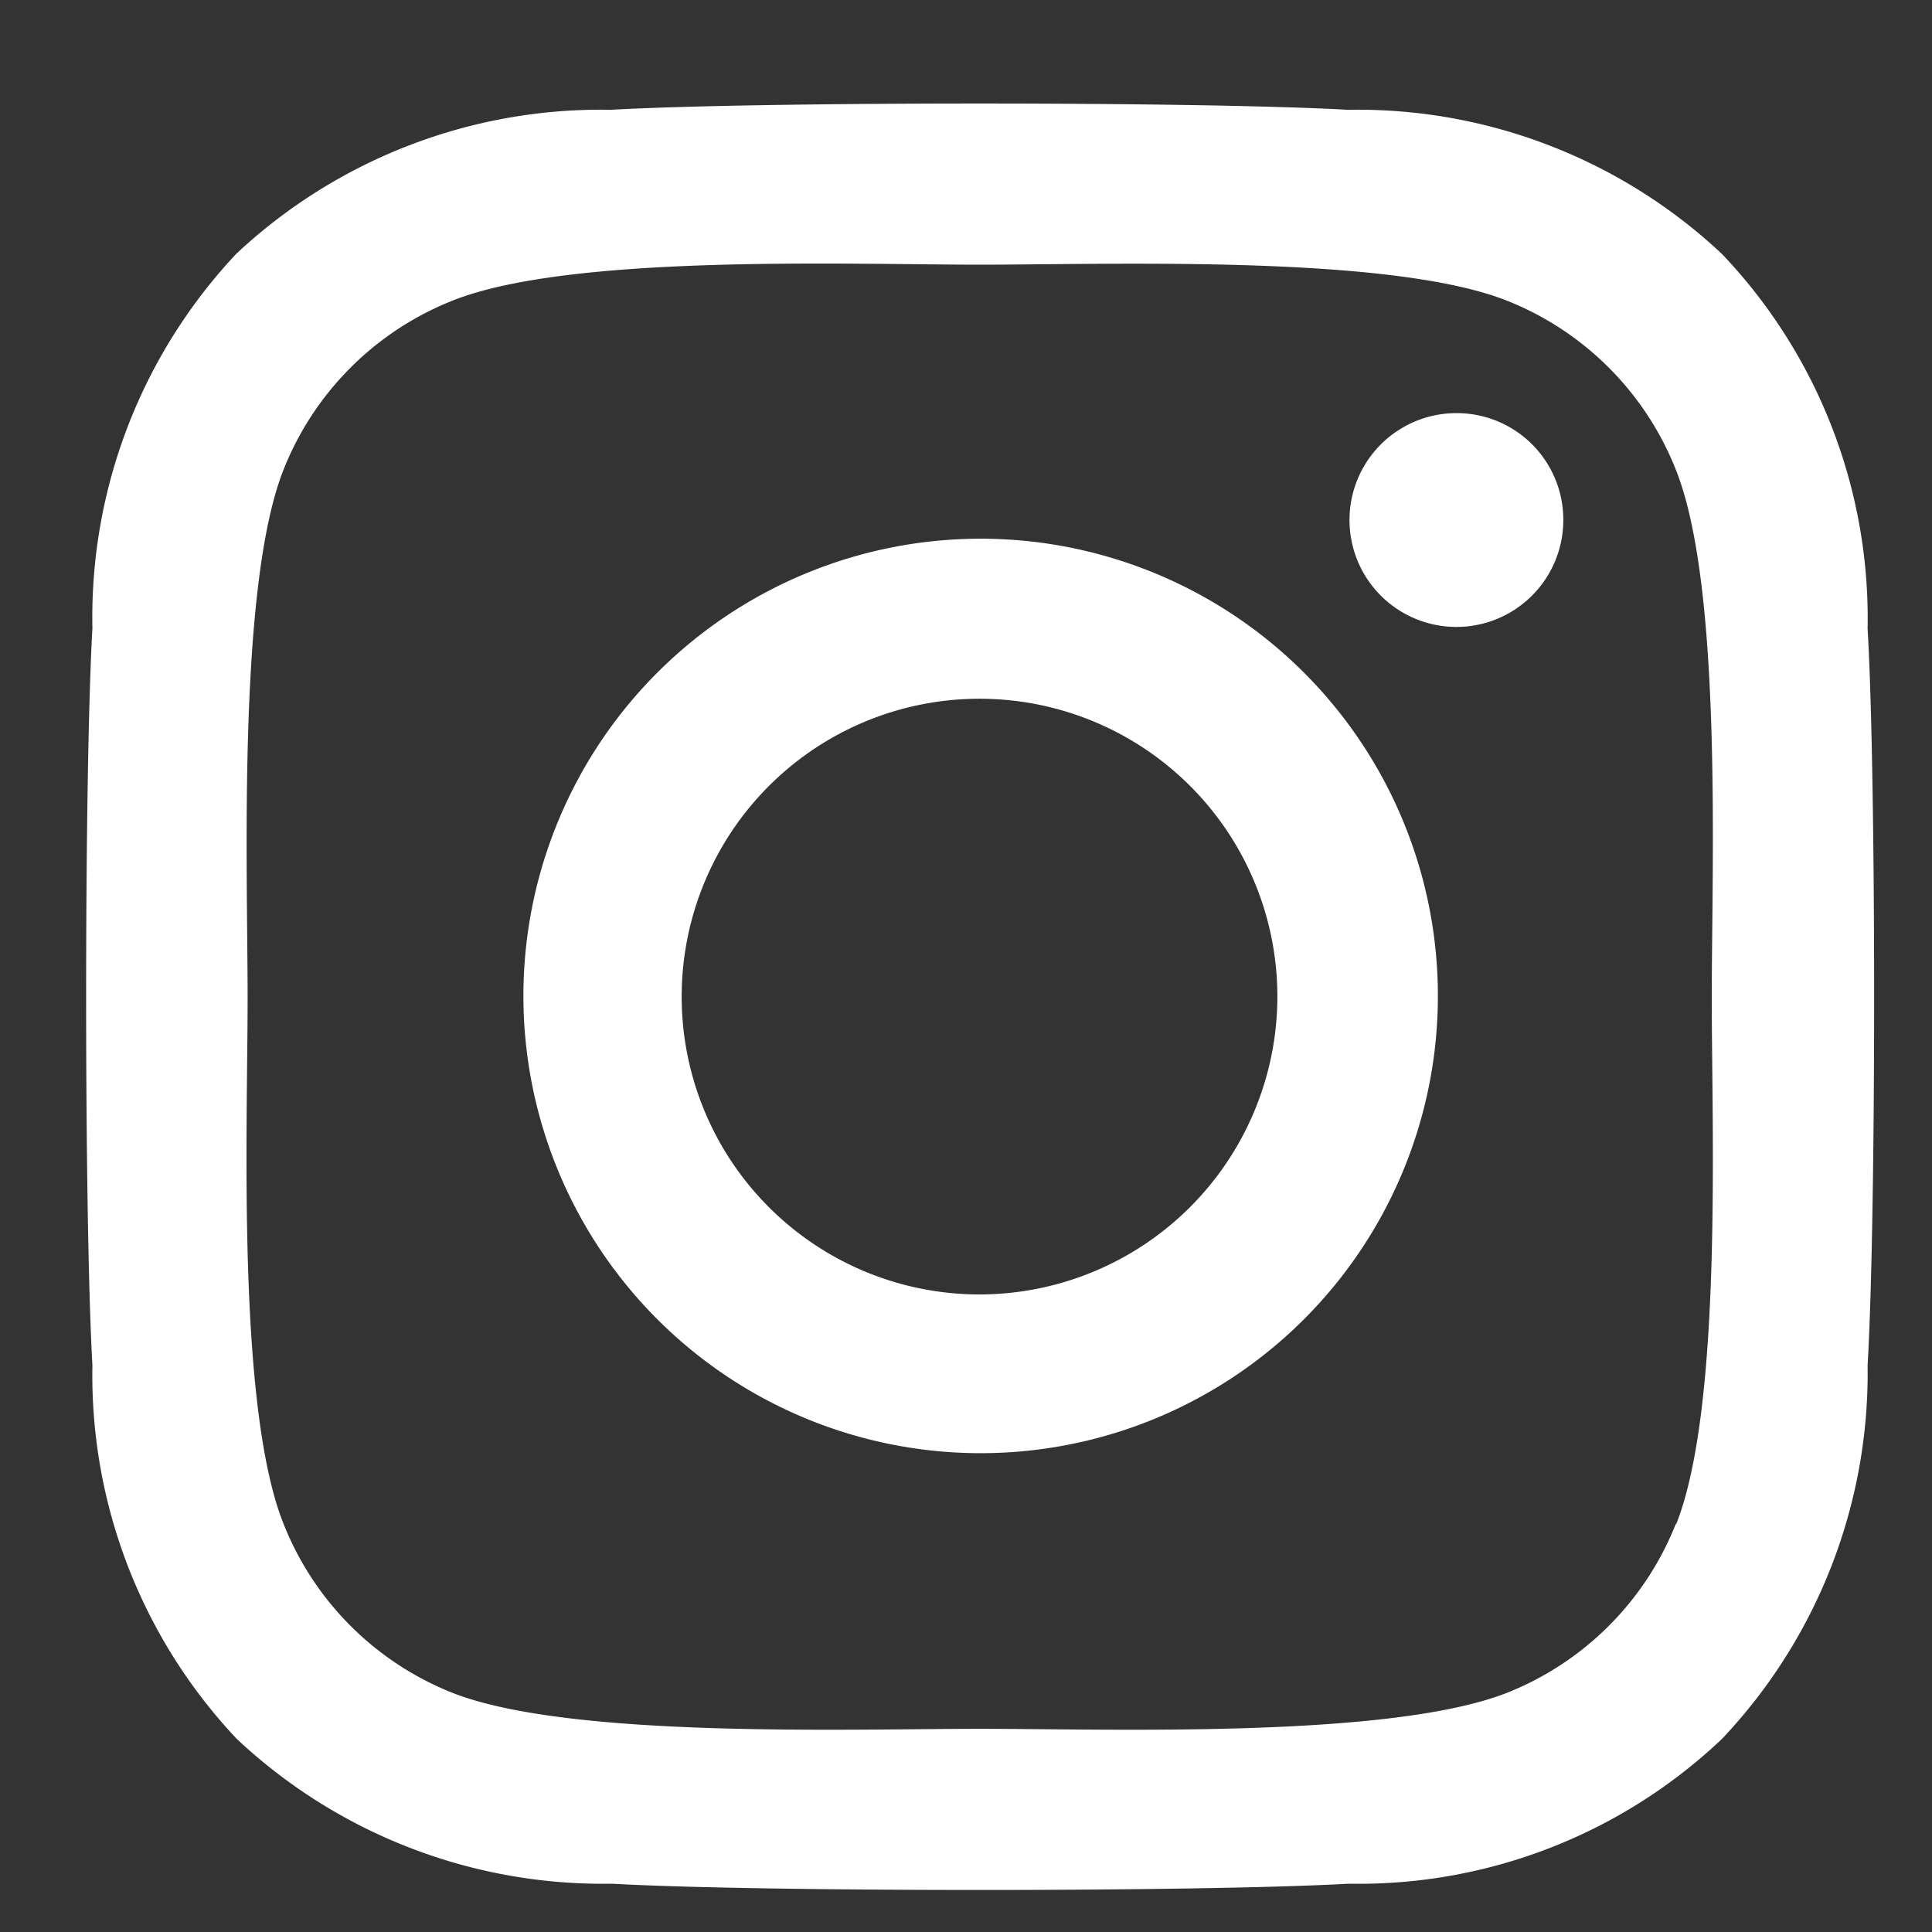
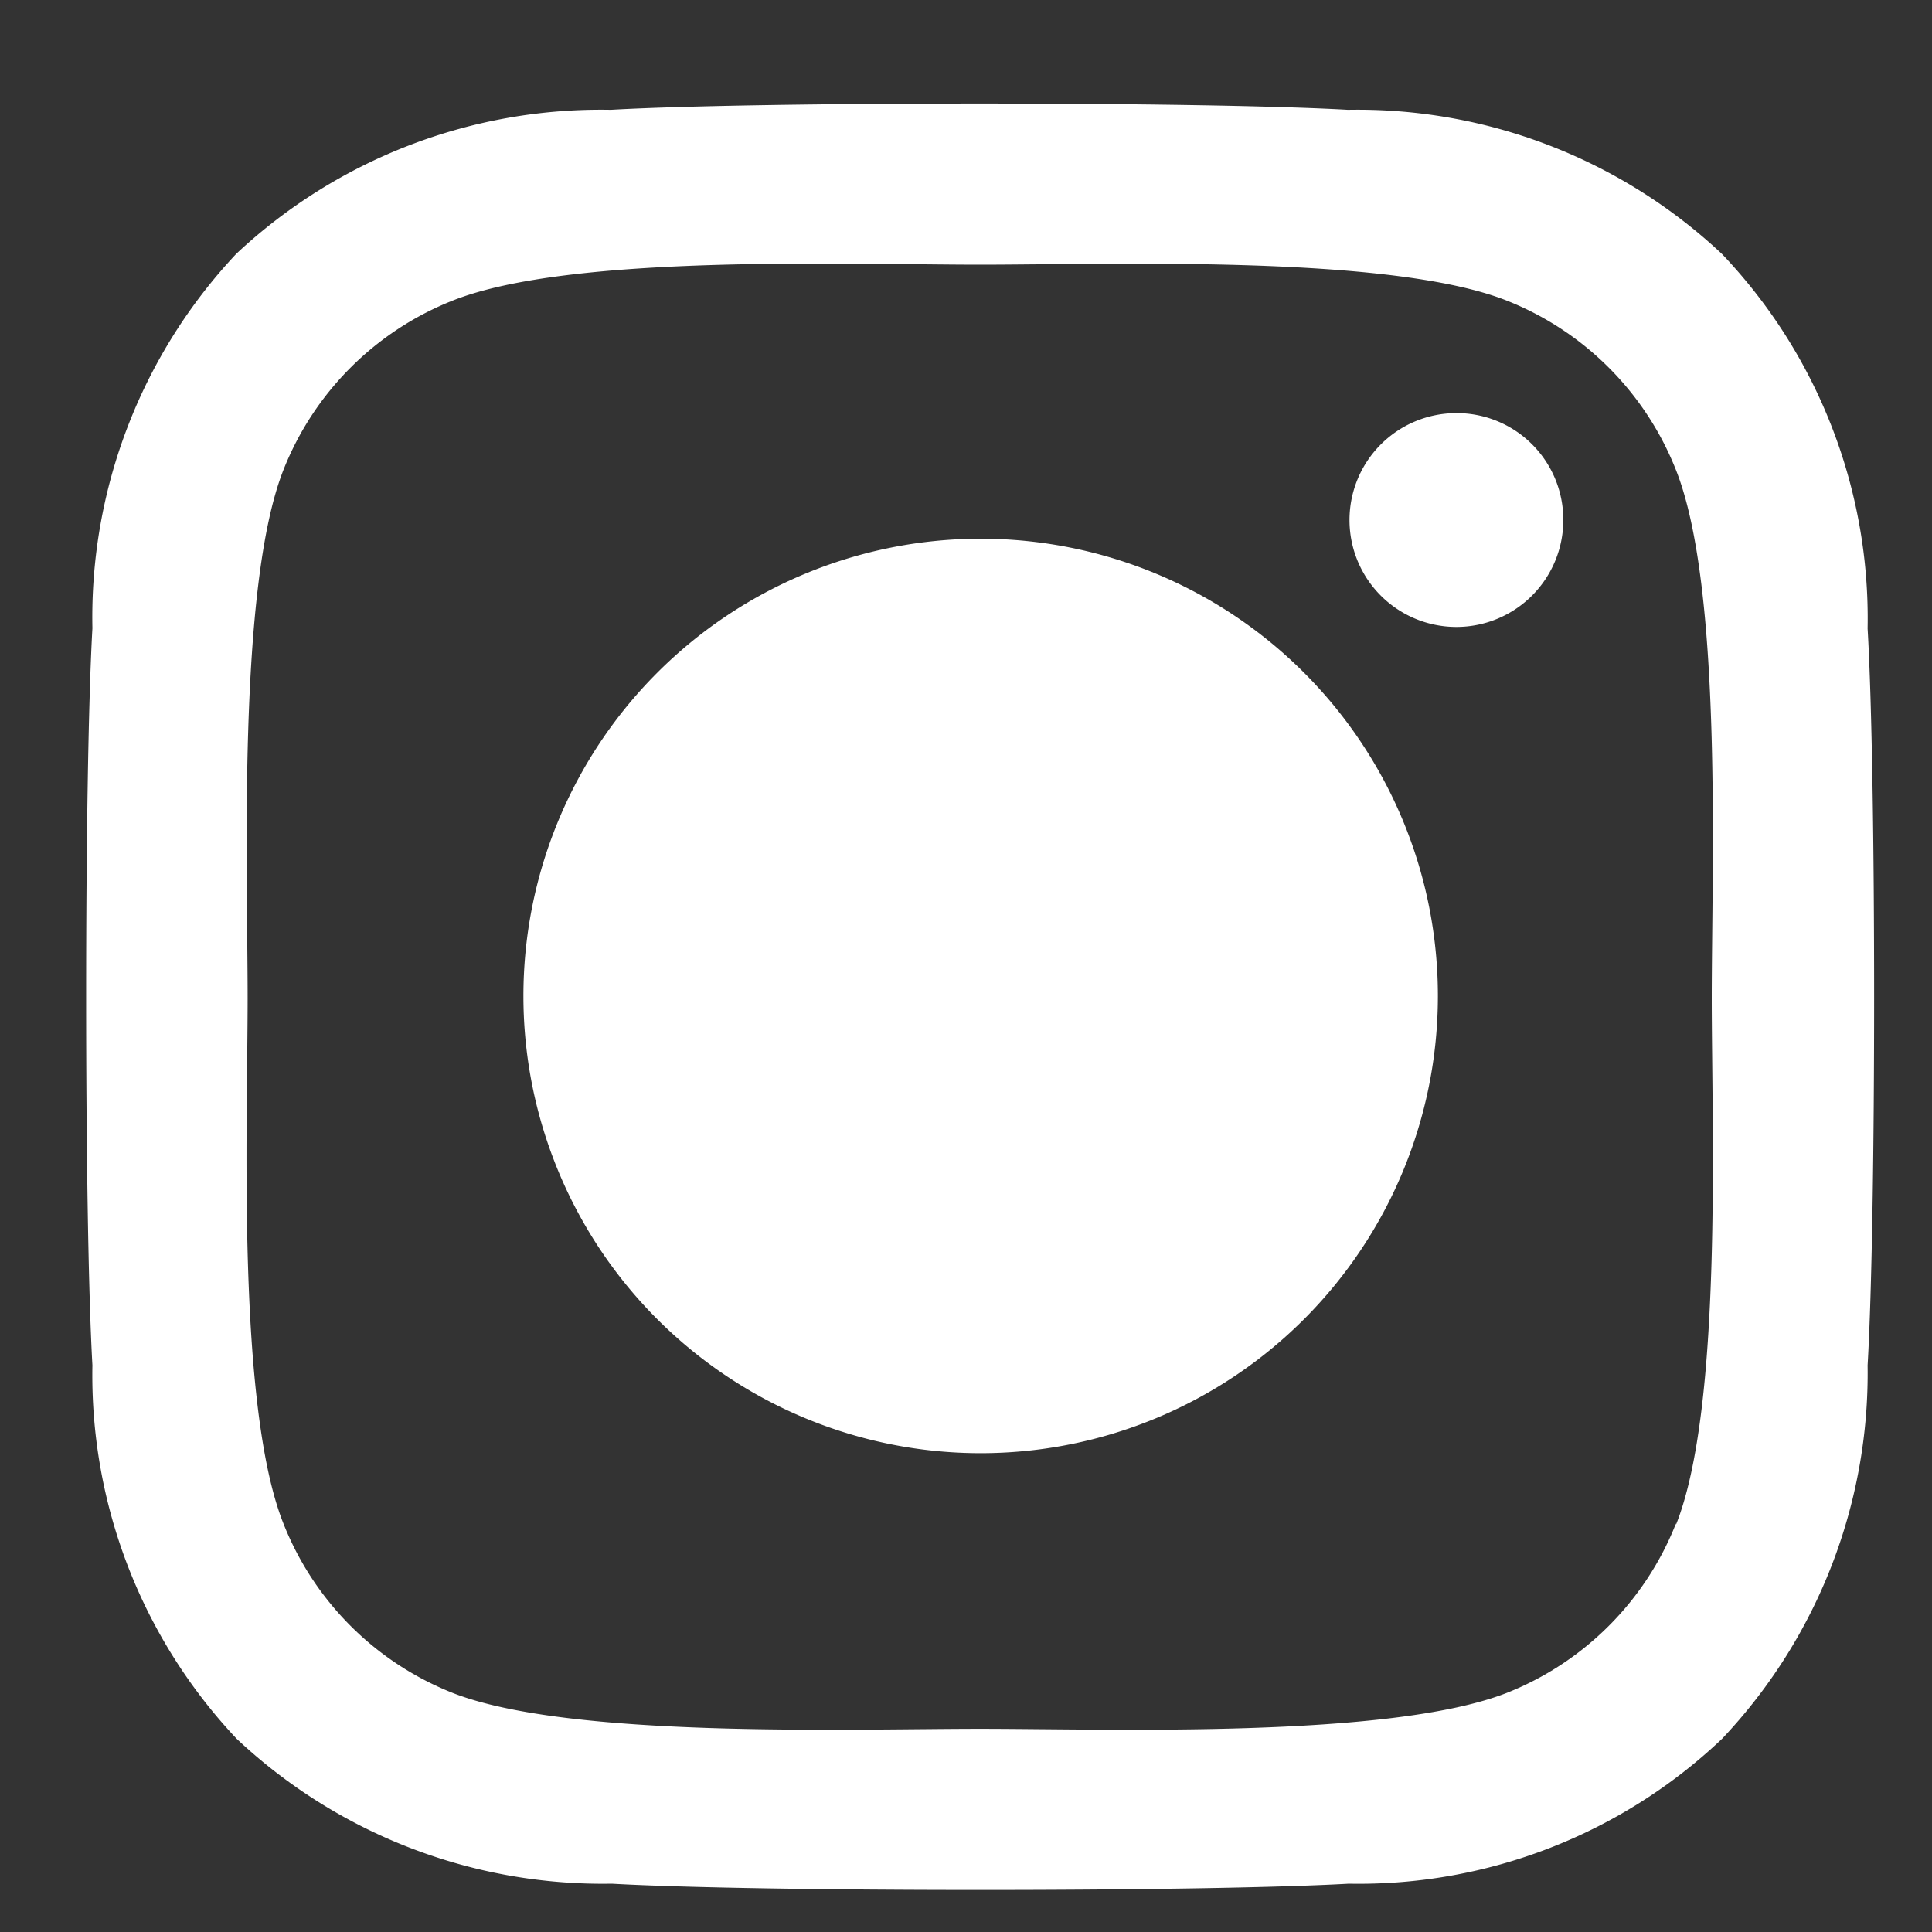
<svg xmlns="http://www.w3.org/2000/svg" id="レイヤー_1" data-name="レイヤー 1" viewBox="0 0 60 60">
  <rect x="0" y="0" width="60" height="60" fill="#333333" stroke="none" />
  <defs>
    <style>.cls-1{fill:#fff;}</style>
  </defs>
  <title>mark-sns-w-instagram</title>
-   <path id="instagram" class="cls-1" d="M30.43,16.73a14.2,14.2,0,1,0,.05,0Zm0,23.47A9.25,9.25,0,1,1,39.67,31h0A9.26,9.26,0,0,1,30.43,40.2ZM48.55,16.15a3.32,3.32,0,1,1-3.32-3.32h0a3.31,3.31,0,0,1,3.32,3.3v0ZM58,19.52A16.41,16.41,0,0,0,53.48,7.89,16.53,16.53,0,0,0,41.86,3.41c-4.58-.26-18.31-.26-22.89,0A16.56,16.56,0,0,0,7.34,7.88,16.48,16.48,0,0,0,2.87,19.51c-.26,4.58-.26,18.3,0,22.89A16.46,16.46,0,0,0,7.35,54,16.6,16.6,0,0,0,19,58.5c4.58.26,18.3.26,22.89,0A16.39,16.39,0,0,0,53.48,54,16.52,16.52,0,0,0,58,42.4c.27-4.59.27-18.3,0-22.88ZM52.05,47.31a9.35,9.35,0,0,1-5.27,5.27C43.13,54,34.46,53.69,30.43,53.69S17.71,54,14.07,52.58A9.35,9.35,0,0,1,8.8,47.31C7.35,43.66,7.69,35,7.69,31S7.37,18.24,8.8,14.6a9.35,9.35,0,0,1,5.27-5.27c3.66-1.45,12.32-1.11,16.36-1.11S43.14,7.9,46.78,9.33a9.35,9.35,0,0,1,5.27,5.27C53.5,18.25,53.16,26.92,53.16,31s.34,12.71-1.11,16.35Z" />
+   <path id="instagram" class="cls-1" d="M30.43,16.73a14.2,14.2,0,1,0,.05,0Zm0,23.47h0A9.26,9.26,0,0,1,30.43,40.2ZM48.55,16.15a3.32,3.32,0,1,1-3.32-3.32h0a3.31,3.31,0,0,1,3.32,3.3v0ZM58,19.52A16.41,16.41,0,0,0,53.48,7.89,16.53,16.53,0,0,0,41.86,3.41c-4.58-.26-18.31-.26-22.89,0A16.56,16.56,0,0,0,7.34,7.88,16.48,16.48,0,0,0,2.87,19.51c-.26,4.58-.26,18.3,0,22.89A16.46,16.46,0,0,0,7.35,54,16.6,16.6,0,0,0,19,58.5c4.58.26,18.3.26,22.89,0A16.39,16.39,0,0,0,53.48,54,16.52,16.52,0,0,0,58,42.4c.27-4.59.27-18.3,0-22.88ZM52.05,47.31a9.35,9.35,0,0,1-5.27,5.27C43.13,54,34.46,53.69,30.43,53.69S17.71,54,14.07,52.58A9.35,9.35,0,0,1,8.8,47.31C7.35,43.66,7.69,35,7.69,31S7.37,18.24,8.8,14.6a9.35,9.35,0,0,1,5.27-5.27c3.66-1.45,12.32-1.11,16.36-1.11S43.14,7.9,46.78,9.33a9.35,9.35,0,0,1,5.27,5.27C53.5,18.25,53.16,26.92,53.16,31s.34,12.71-1.11,16.35Z" />
</svg>